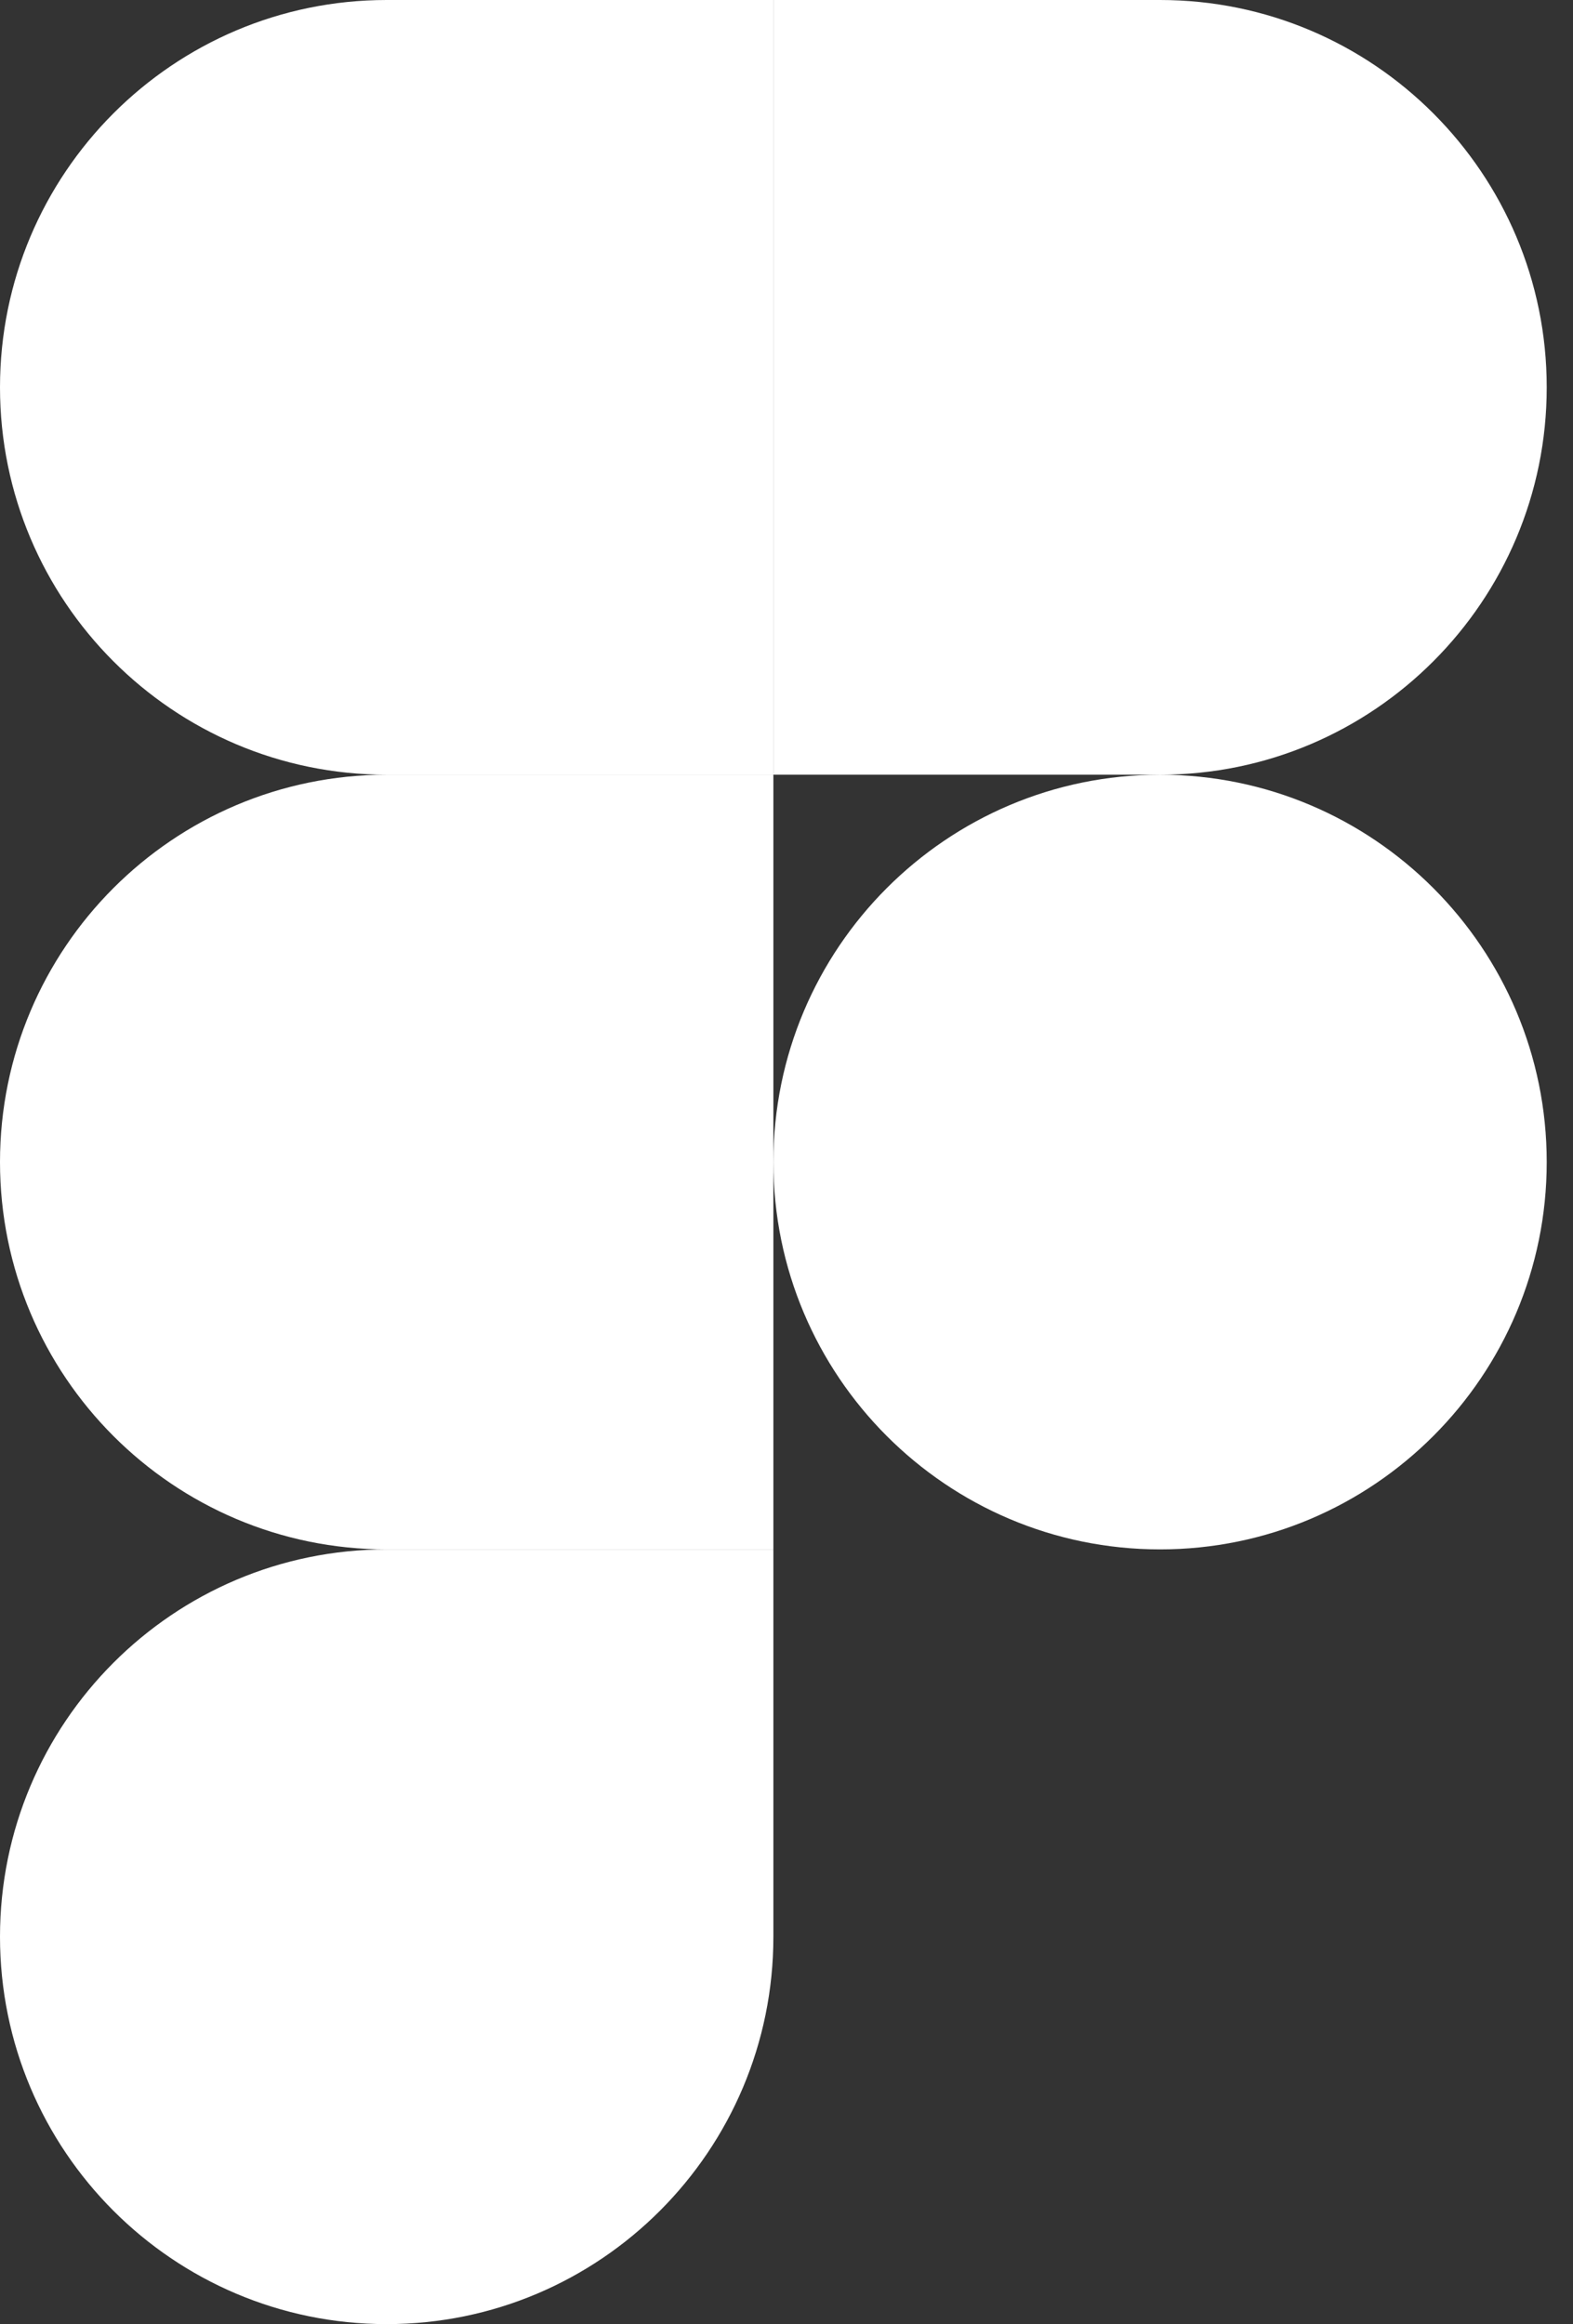
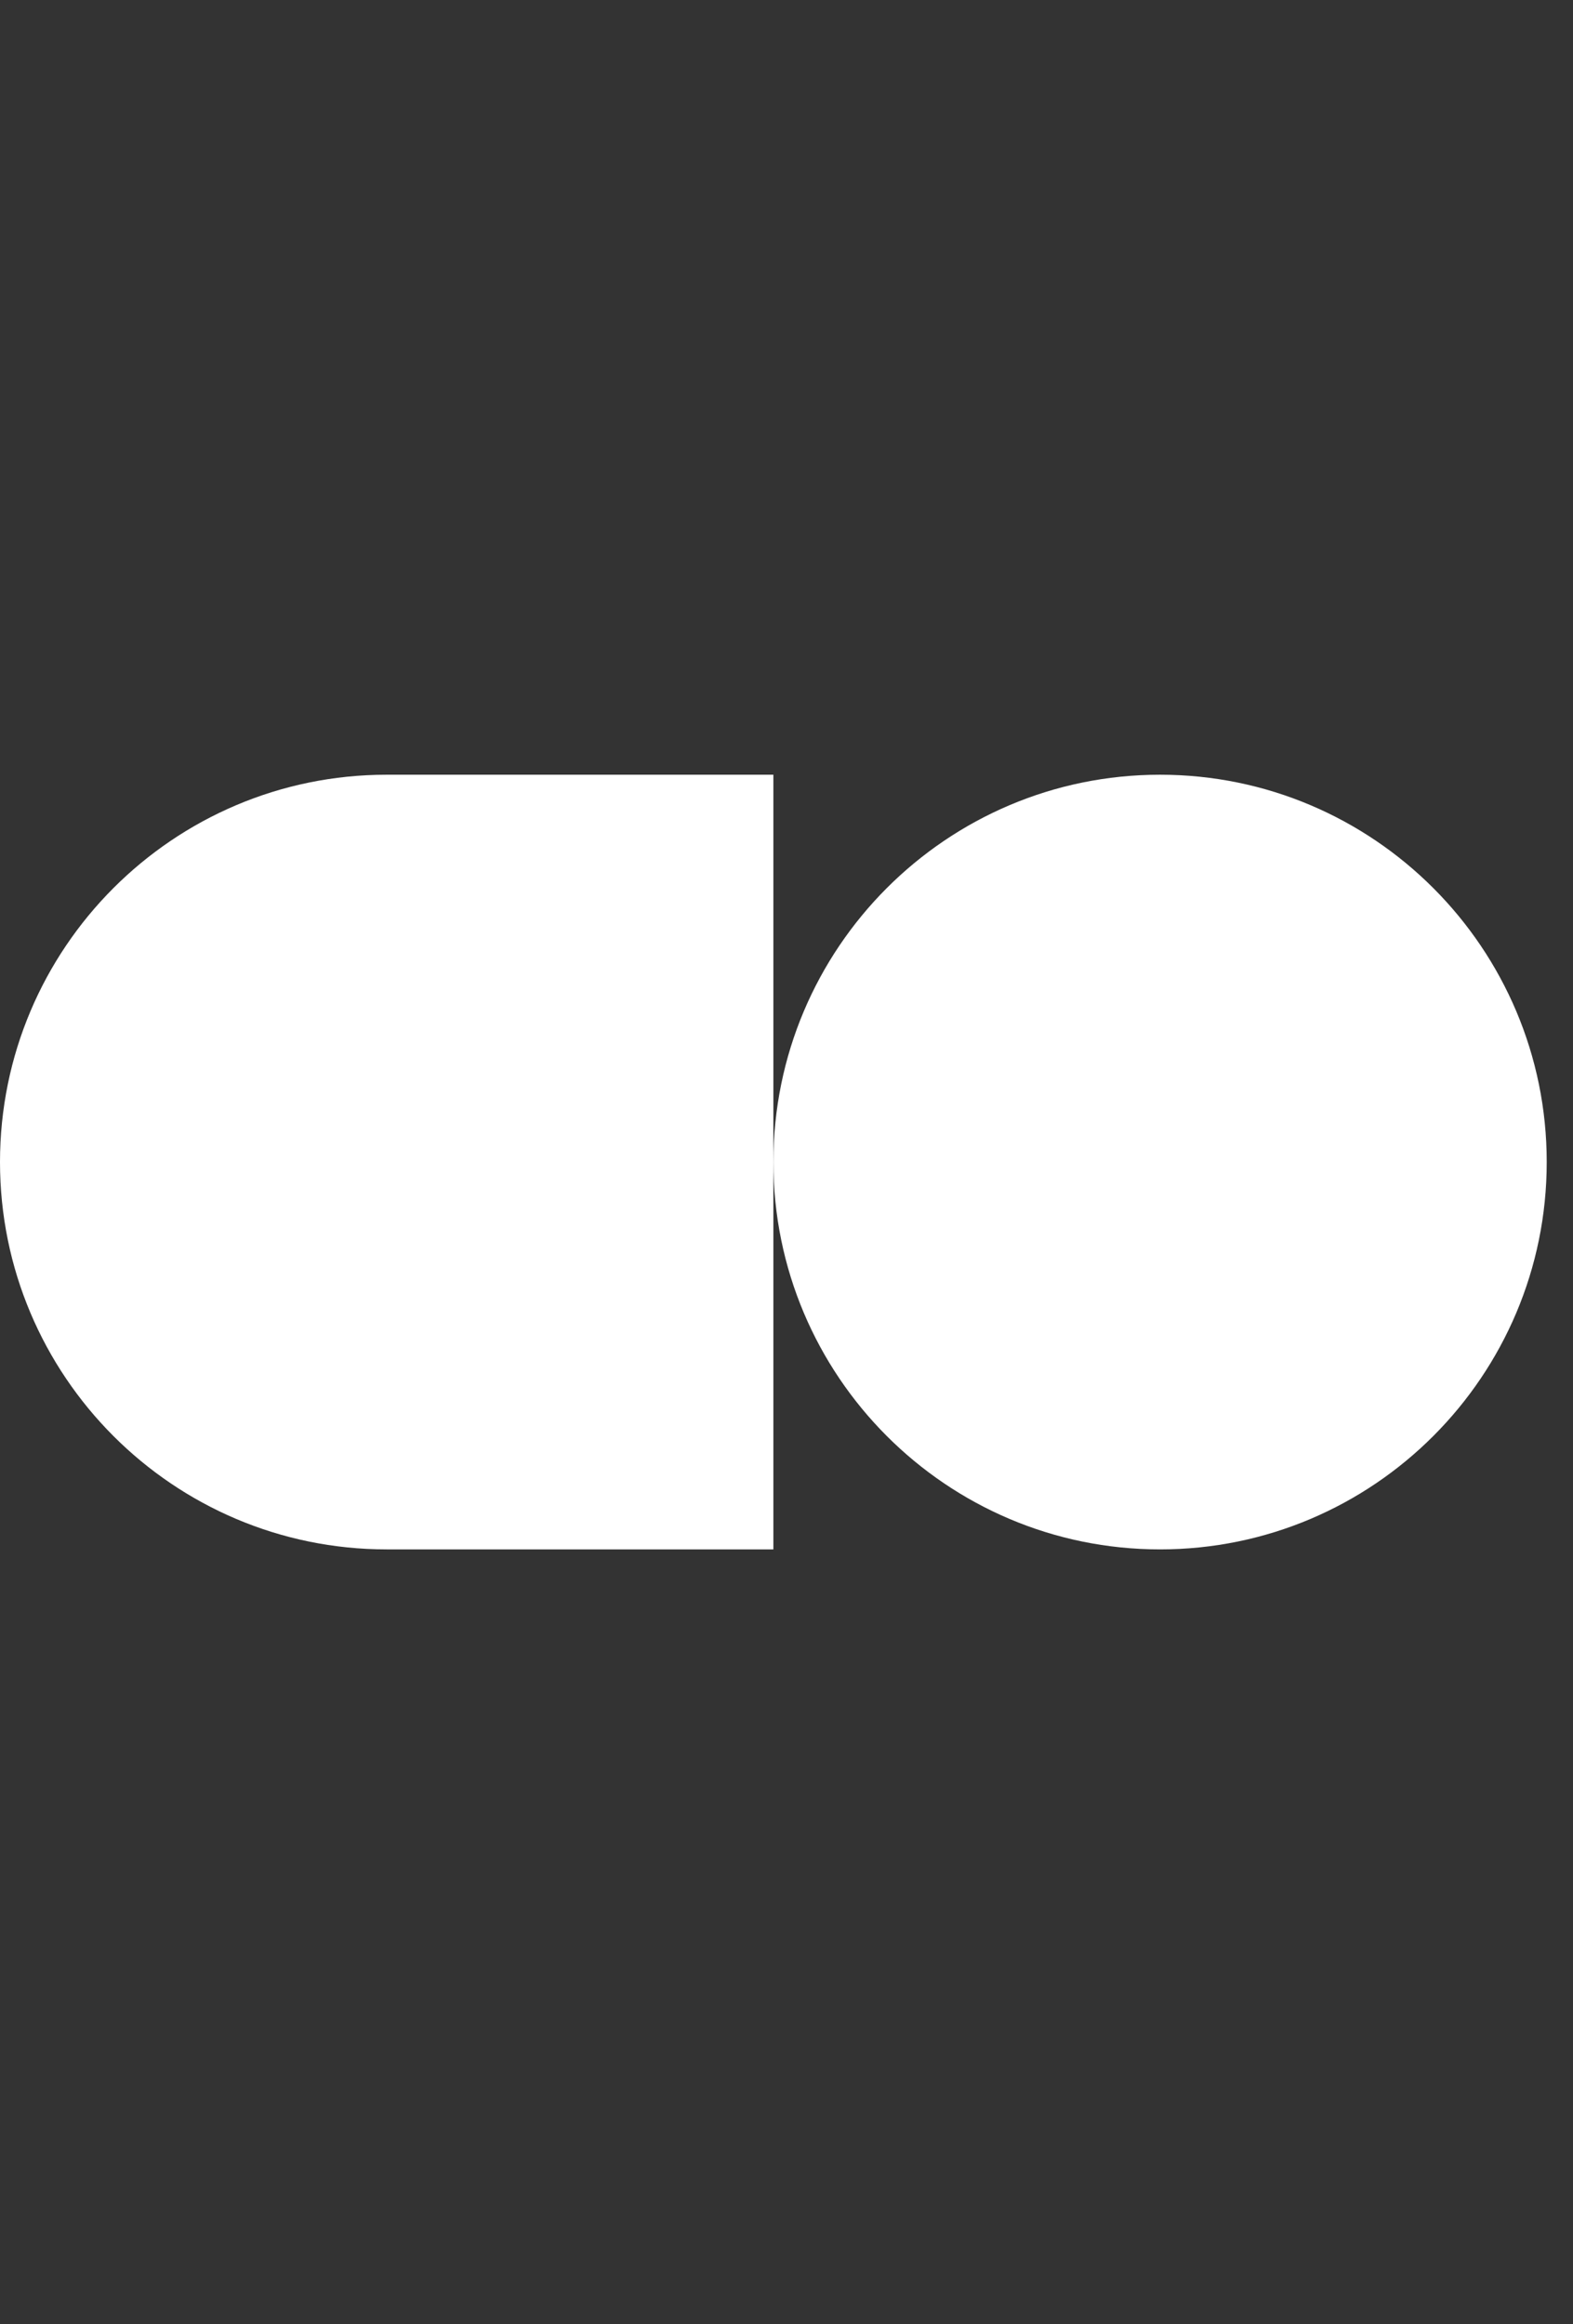
<svg xmlns="http://www.w3.org/2000/svg" width="44" height="65" viewBox="0 0 44 65" fill="none">
  <rect x="0" y="0" width="44" height="65" fill="#333333" stroke="none" />
-   <path d="M10.816 65C16.787 65 21.633 60.147 21.633 54.167V43.333H10.816C4.846 43.333 0 48.187 0 54.167C0 60.147 4.846 65 10.816 65Z" fill="white" />
  <path d="M0 32.5C0 26.52 4.846 21.667 10.816 21.667H21.633V43.333H10.816C4.846 43.333 0 38.48 0 32.5Z" fill="white" />
-   <path d="M1.38031e-05 10.833C1.38031e-05 4.853 4.846 6.60148e-09 10.816 6.60148e-09H21.633L21.633 21.667H10.816C4.846 21.667 1.38031e-05 16.813 1.38031e-05 10.833Z" fill="white" />
-   <path d="M21.633 6.60148e-09L32.449 0C38.419 0 43.265 4.853 43.265 10.833C43.265 16.813 38.419 21.667 32.449 21.667H21.633L21.633 6.60148e-09Z" fill="white" />
  <path d="M43.265 32.5C43.265 38.48 38.419 43.333 32.449 43.333C26.478 43.333 21.633 38.48 21.633 32.5C21.633 26.52 26.478 21.667 32.449 21.667C38.419 21.667 43.265 26.52 43.265 32.5Z" fill="white" />
</svg>